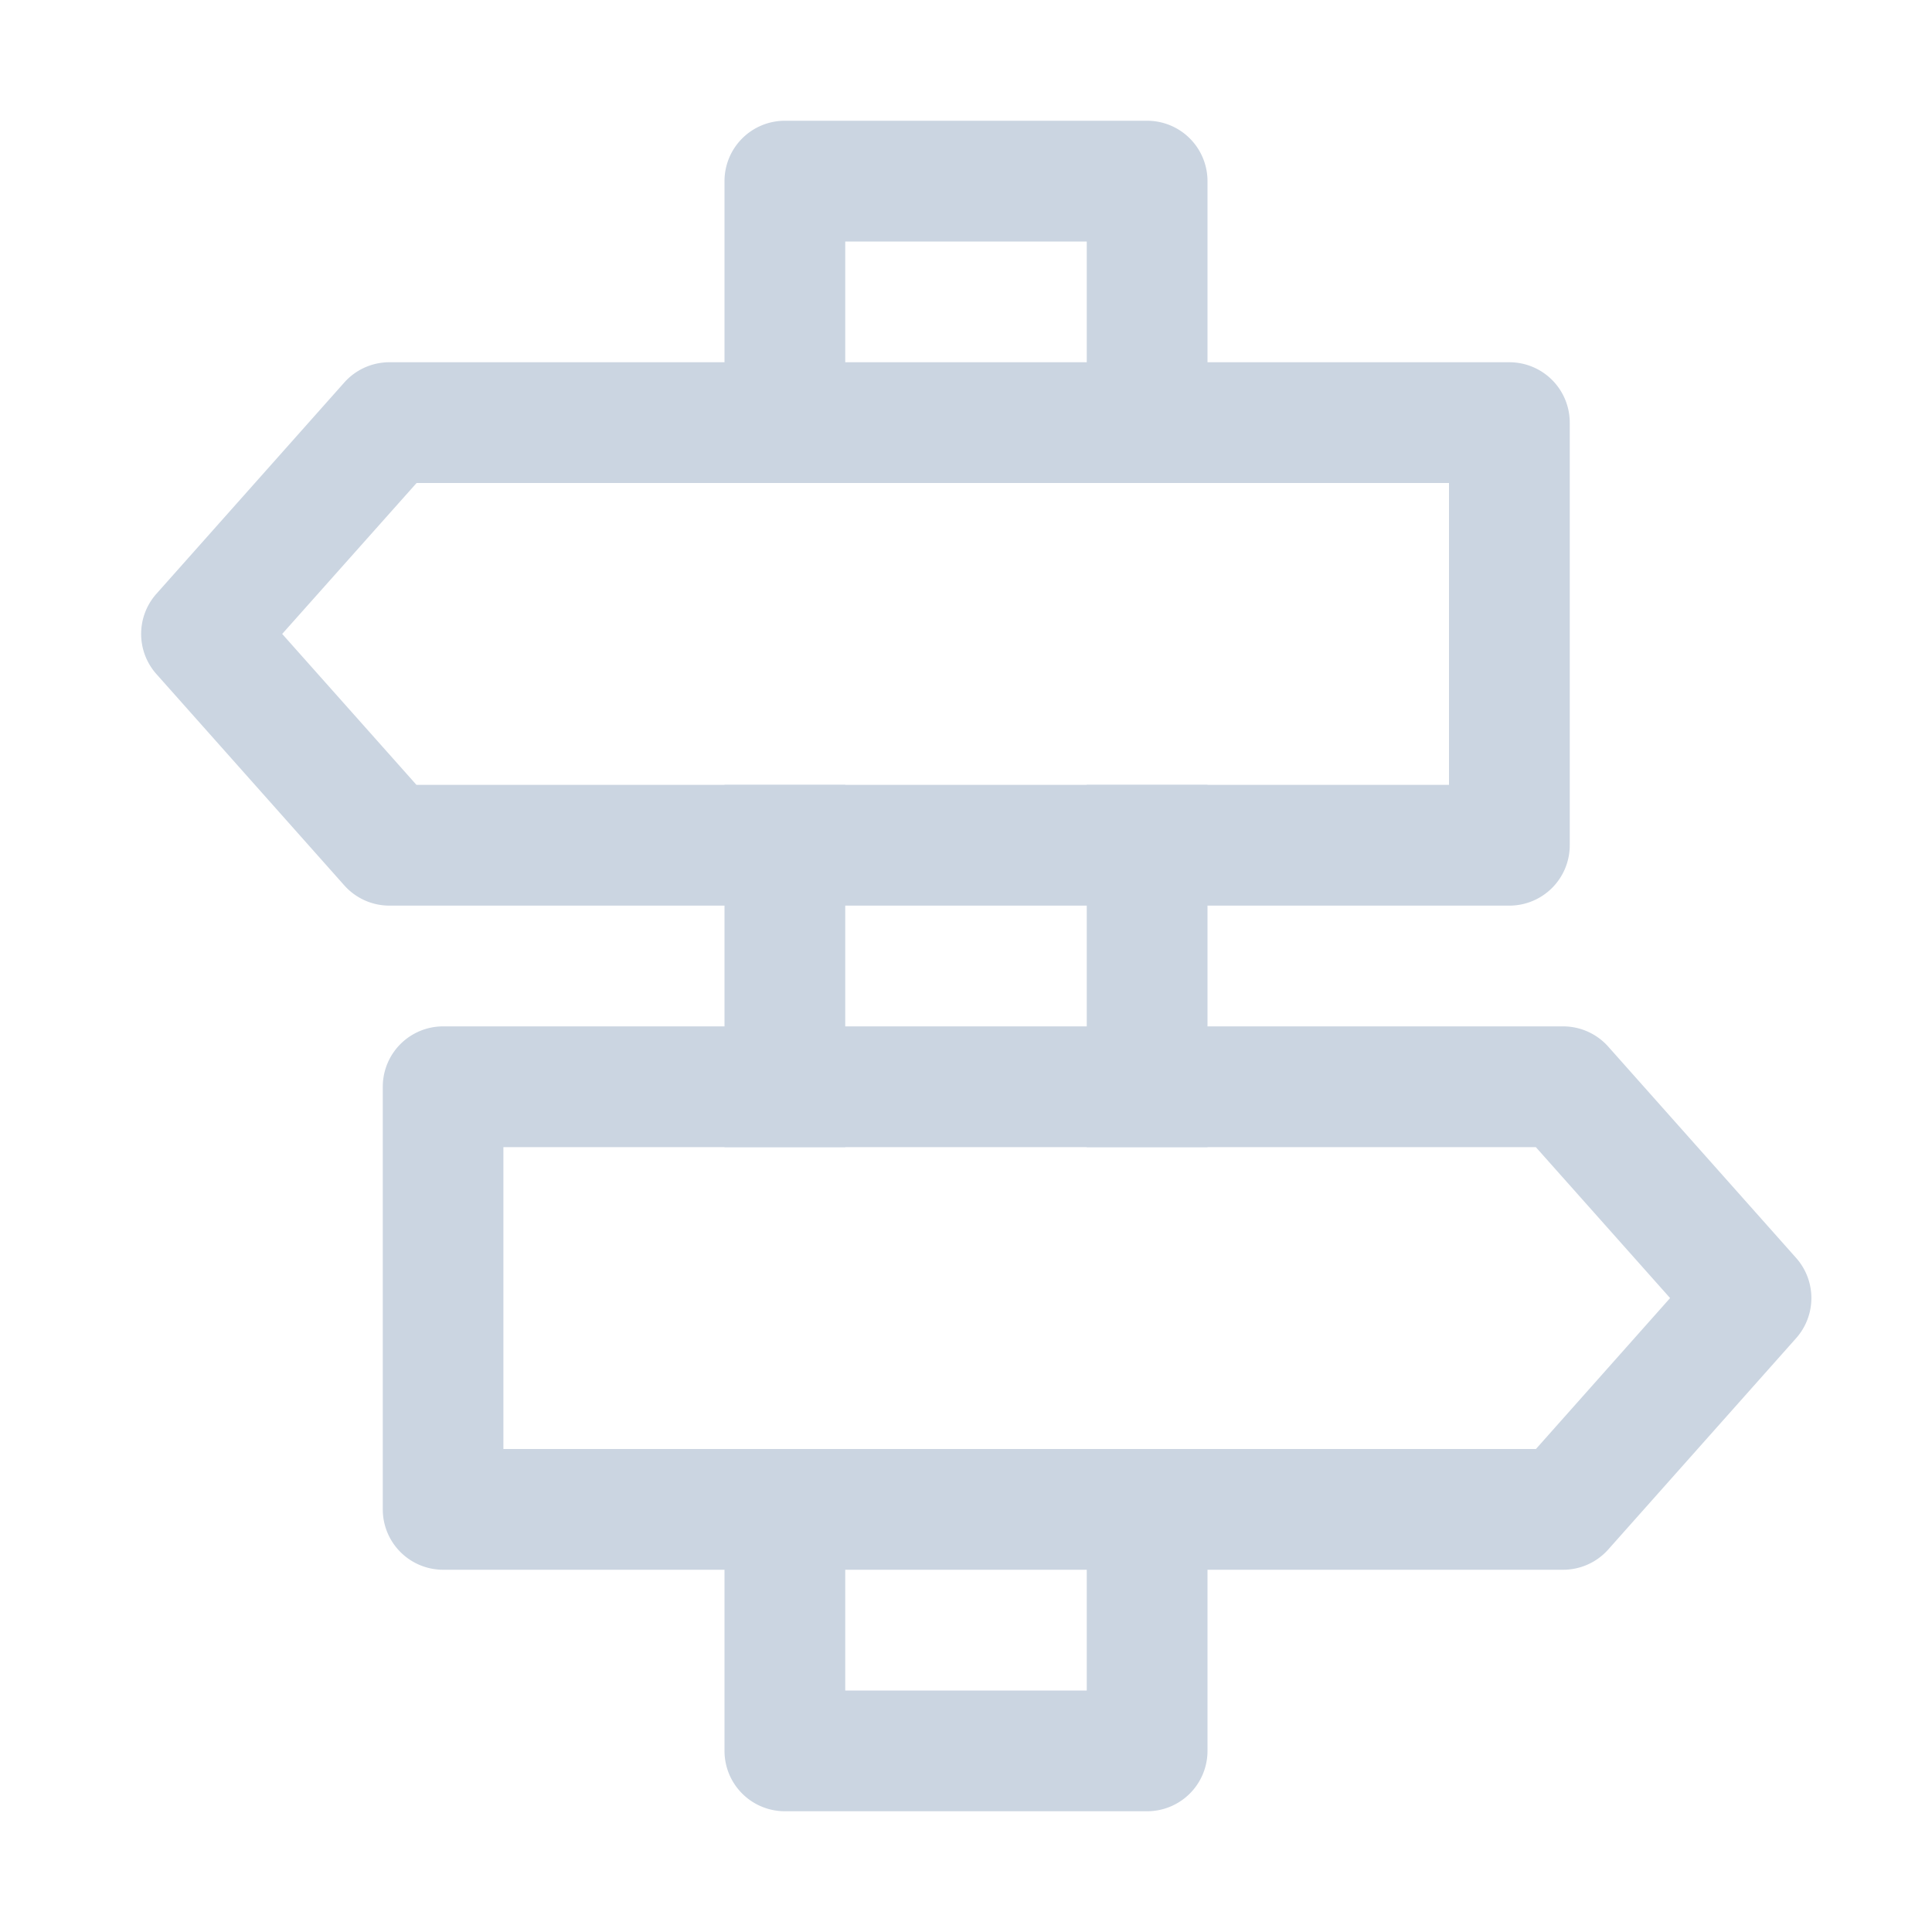
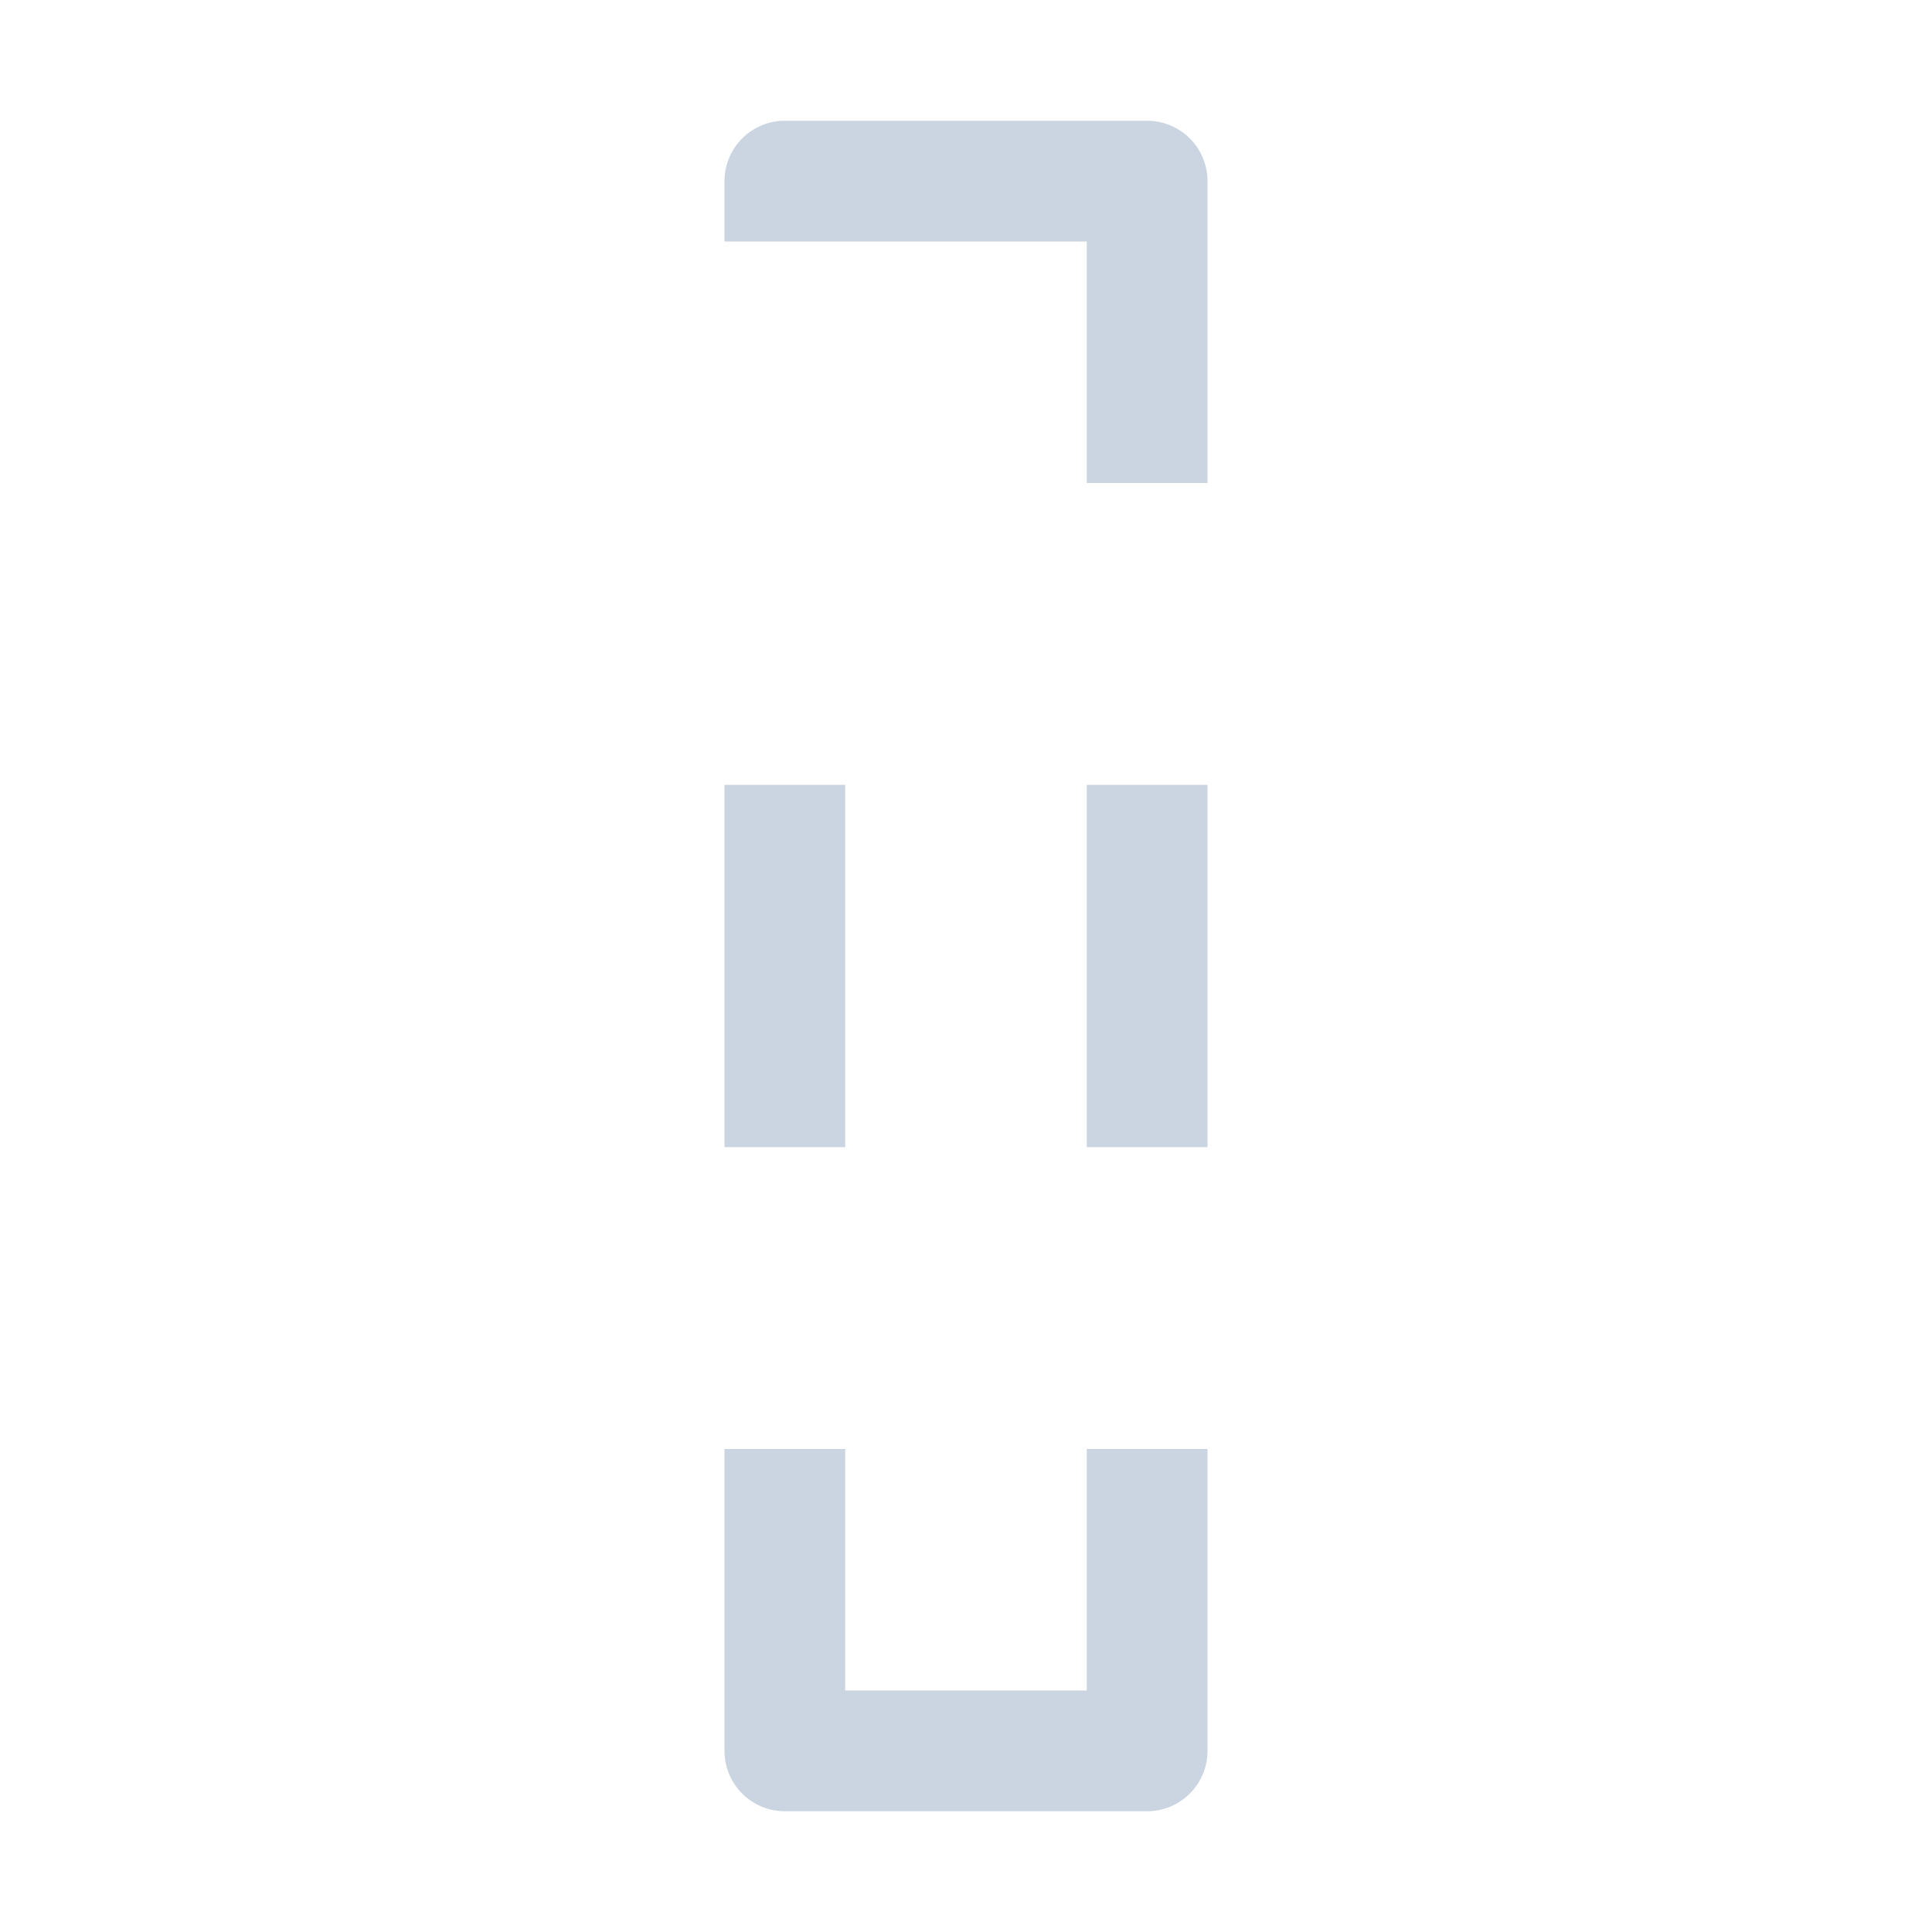
<svg xmlns="http://www.w3.org/2000/svg" width="800px" height="800px" viewBox="0 0 1024 1024" class="icon">
-   <path fill="#CBD5E1" d="M640 608h-64V416h64v192zm0 160v160a32 32 0 01-32 32H416a32 32 0 01-32-32V768h64v128h128V768h64zM384 608V416h64v192h-64zm256-352h-64V128H448v128h-64V96a32 32 0 0132-32h192a32 32 0 0132 32v160z" />
-   <path fill="#CBD5E1" d="M220.8 256l-71.232 80 71.168 80H768V256H220.8zm-14.4-64H800a32 32 0 0132 32v224a32 32 0 01-32 32H206.4a32 32 0 01-23.936-10.752l-99.584-112a32 32 0 010-42.496l99.584-112A32 32 0 01206.4 192zm678.784 496l-71.104 80H266.816V608h547.2l71.168 80zm-56.768-144H234.88a32 32 0 00-32 32v224a32 32 0 0032 32h593.6a32 32 0 0023.936-10.752l99.584-112a32 32 0 000-42.496l-99.584-112A32 32 0 00828.48 544z" />
+   <path fill="#CBD5E1" d="M640 608h-64V416h64v192zm0 160v160a32 32 0 01-32 32H416a32 32 0 01-32-32V768h64v128h128V768h64zM384 608V416h64v192h-64zm256-352h-64V128H448h-64V96a32 32 0 0132-32h192a32 32 0 0132 32v160z" />
</svg>